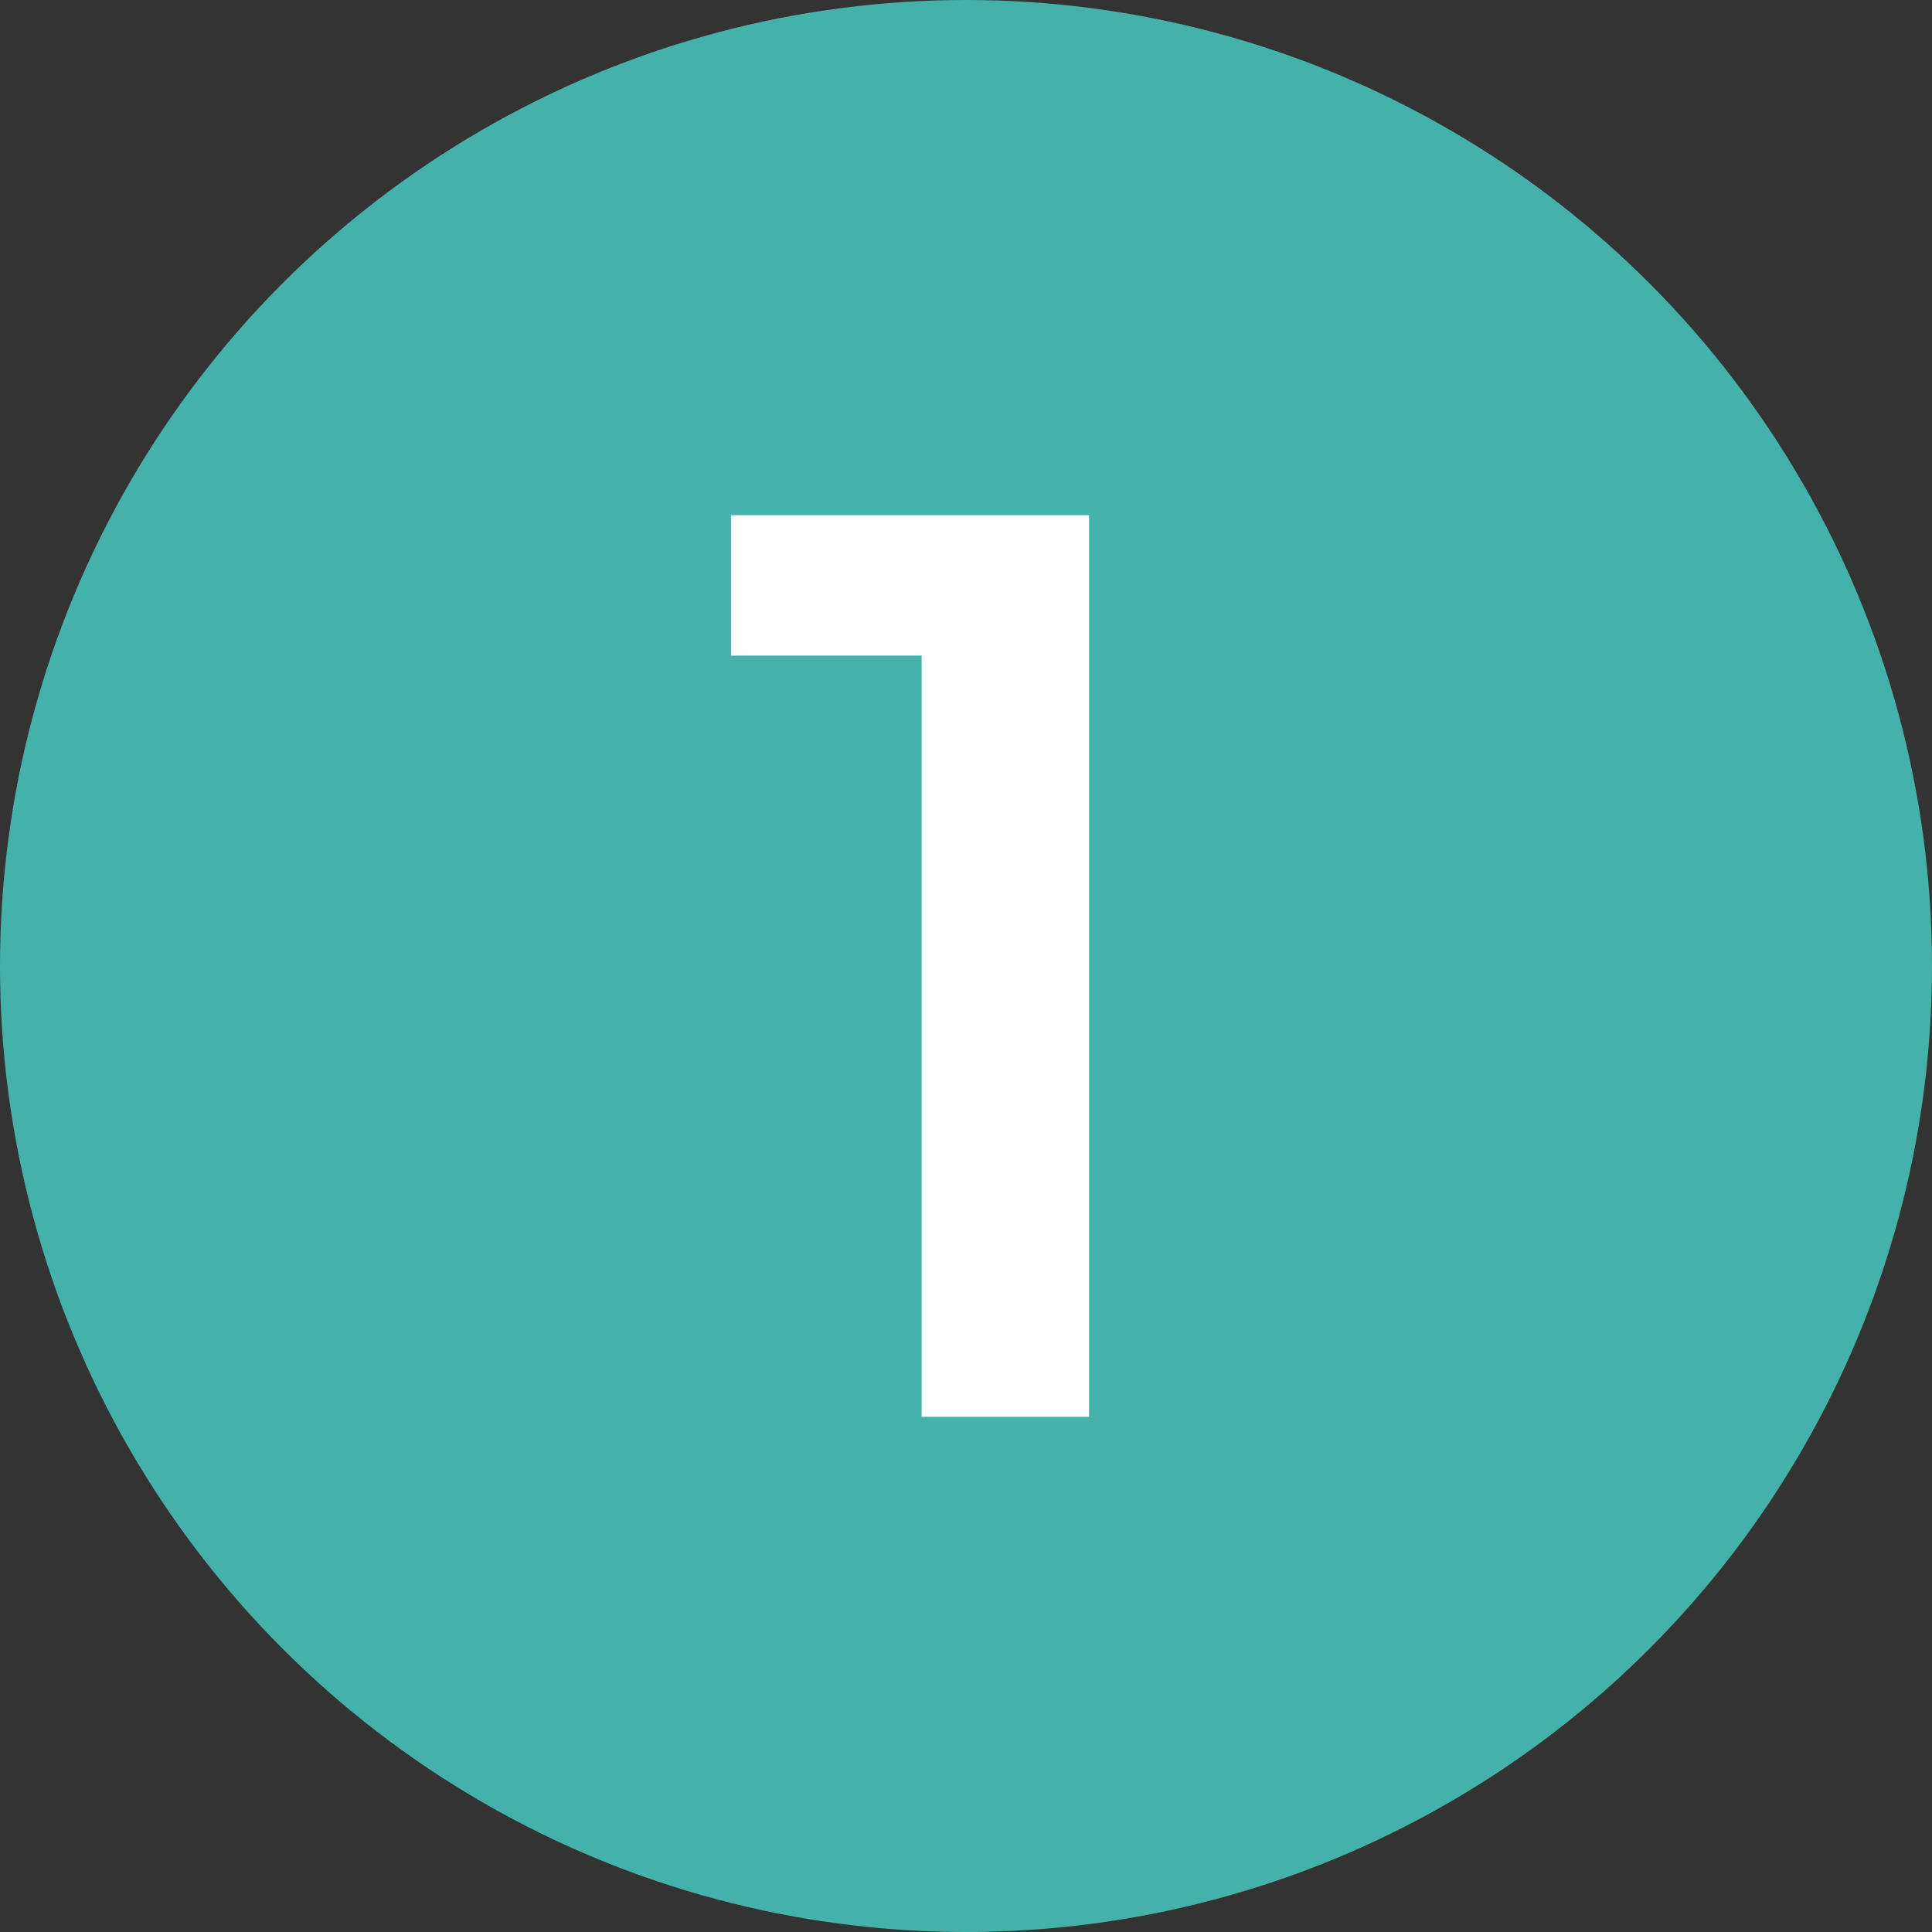
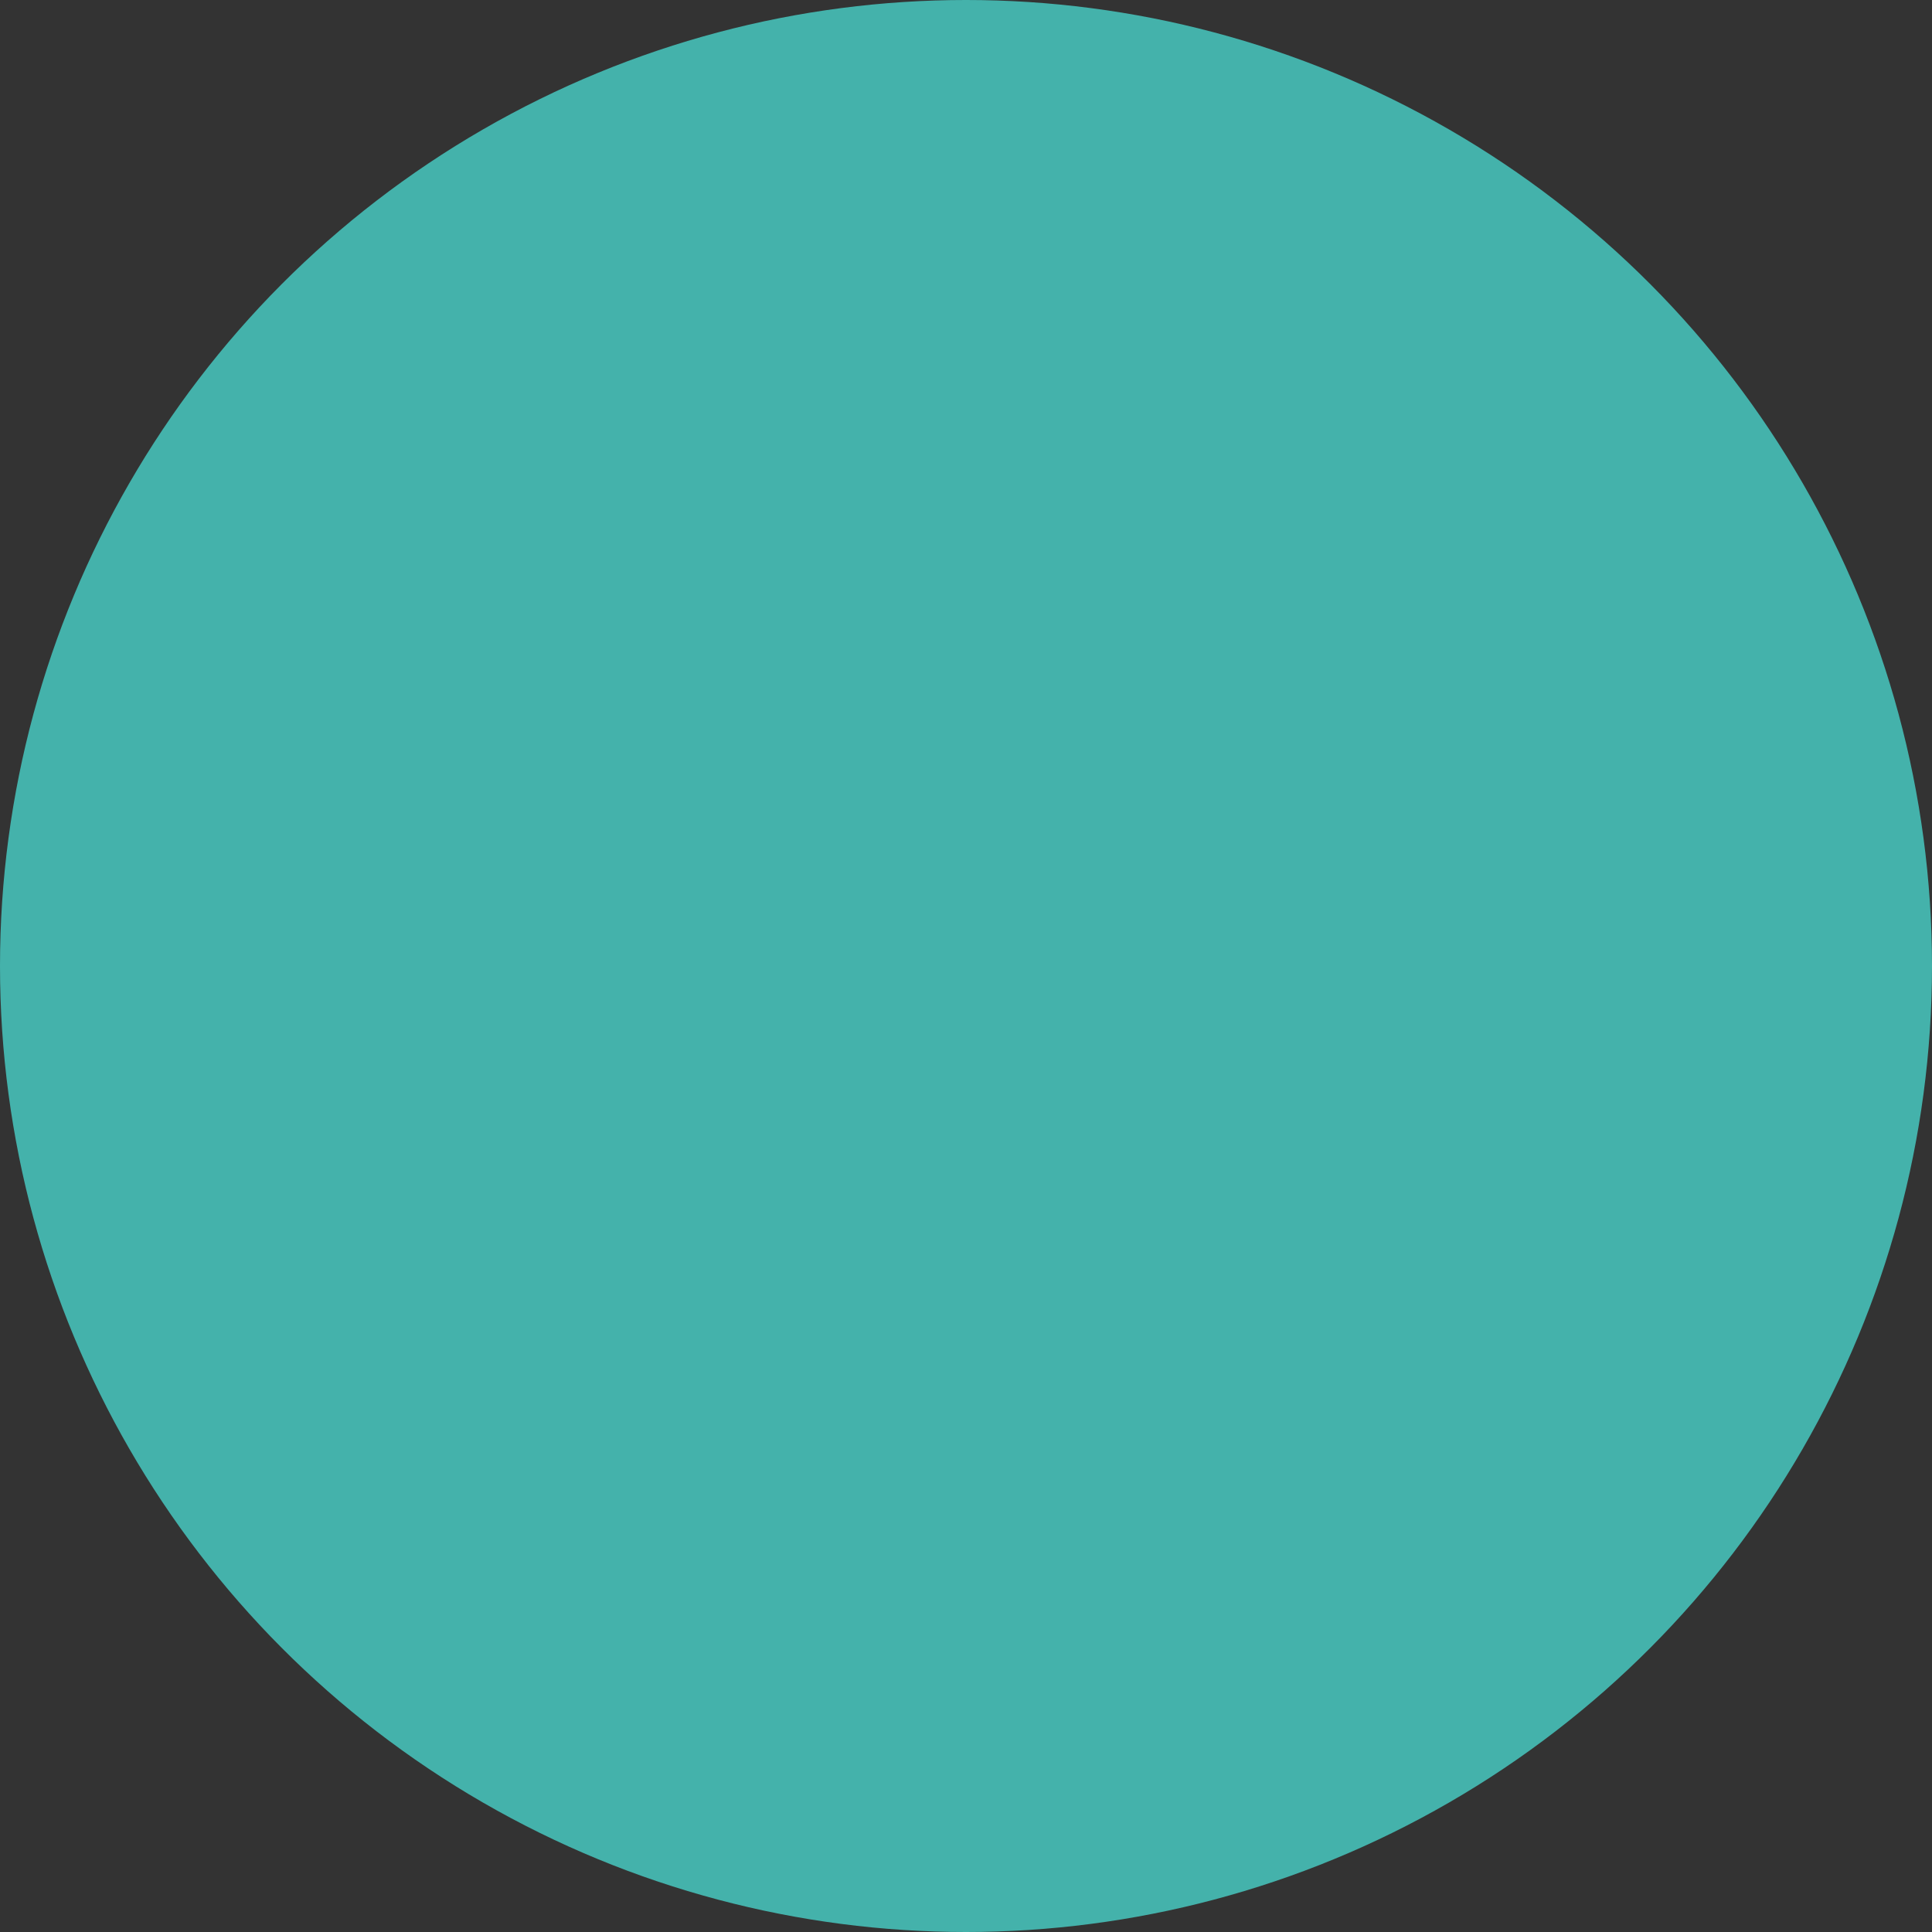
<svg xmlns="http://www.w3.org/2000/svg" width="30" height="30" viewBox="0 0 30 30" fill="none">
  <rect x="0" y="0" width="30" height="30" fill="#333333" stroke="none" />
  <circle cx="15" cy="15" r="15" fill="#44B2AB" />
-   <path d="M14.311 22V9L15.451 10.18H11.351V8H16.911V22H14.311Z" fill="white" />
</svg>